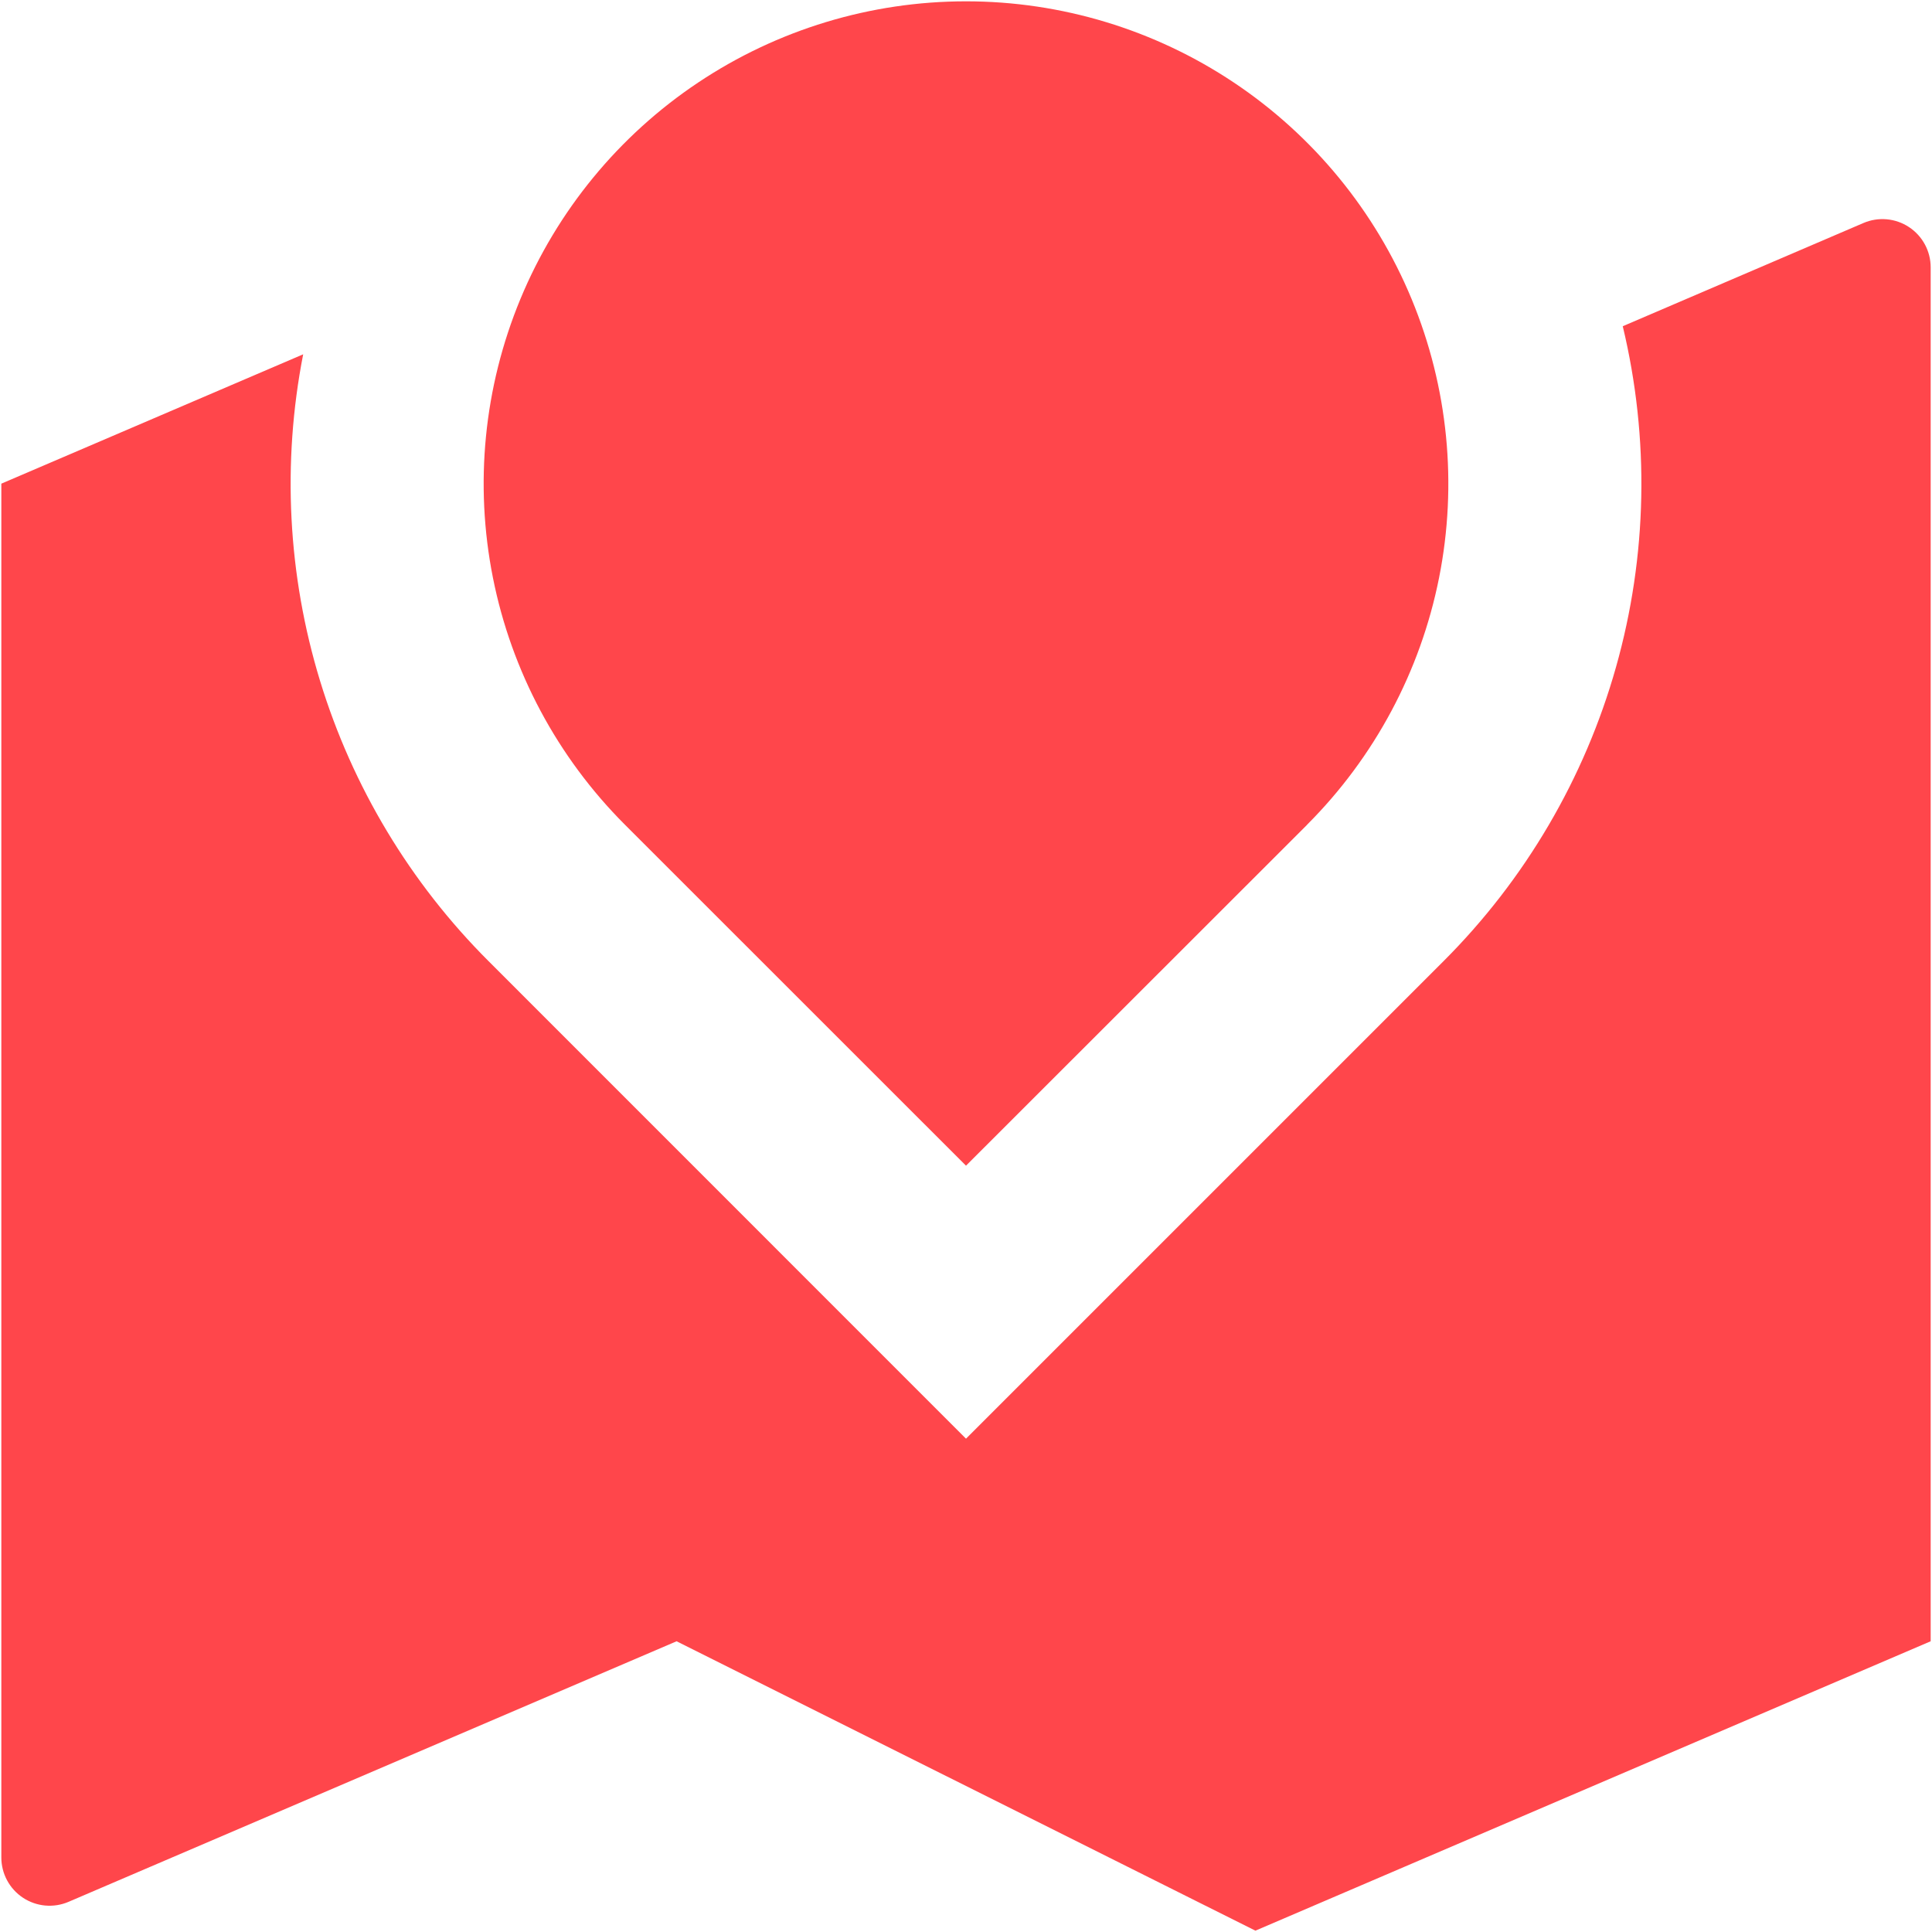
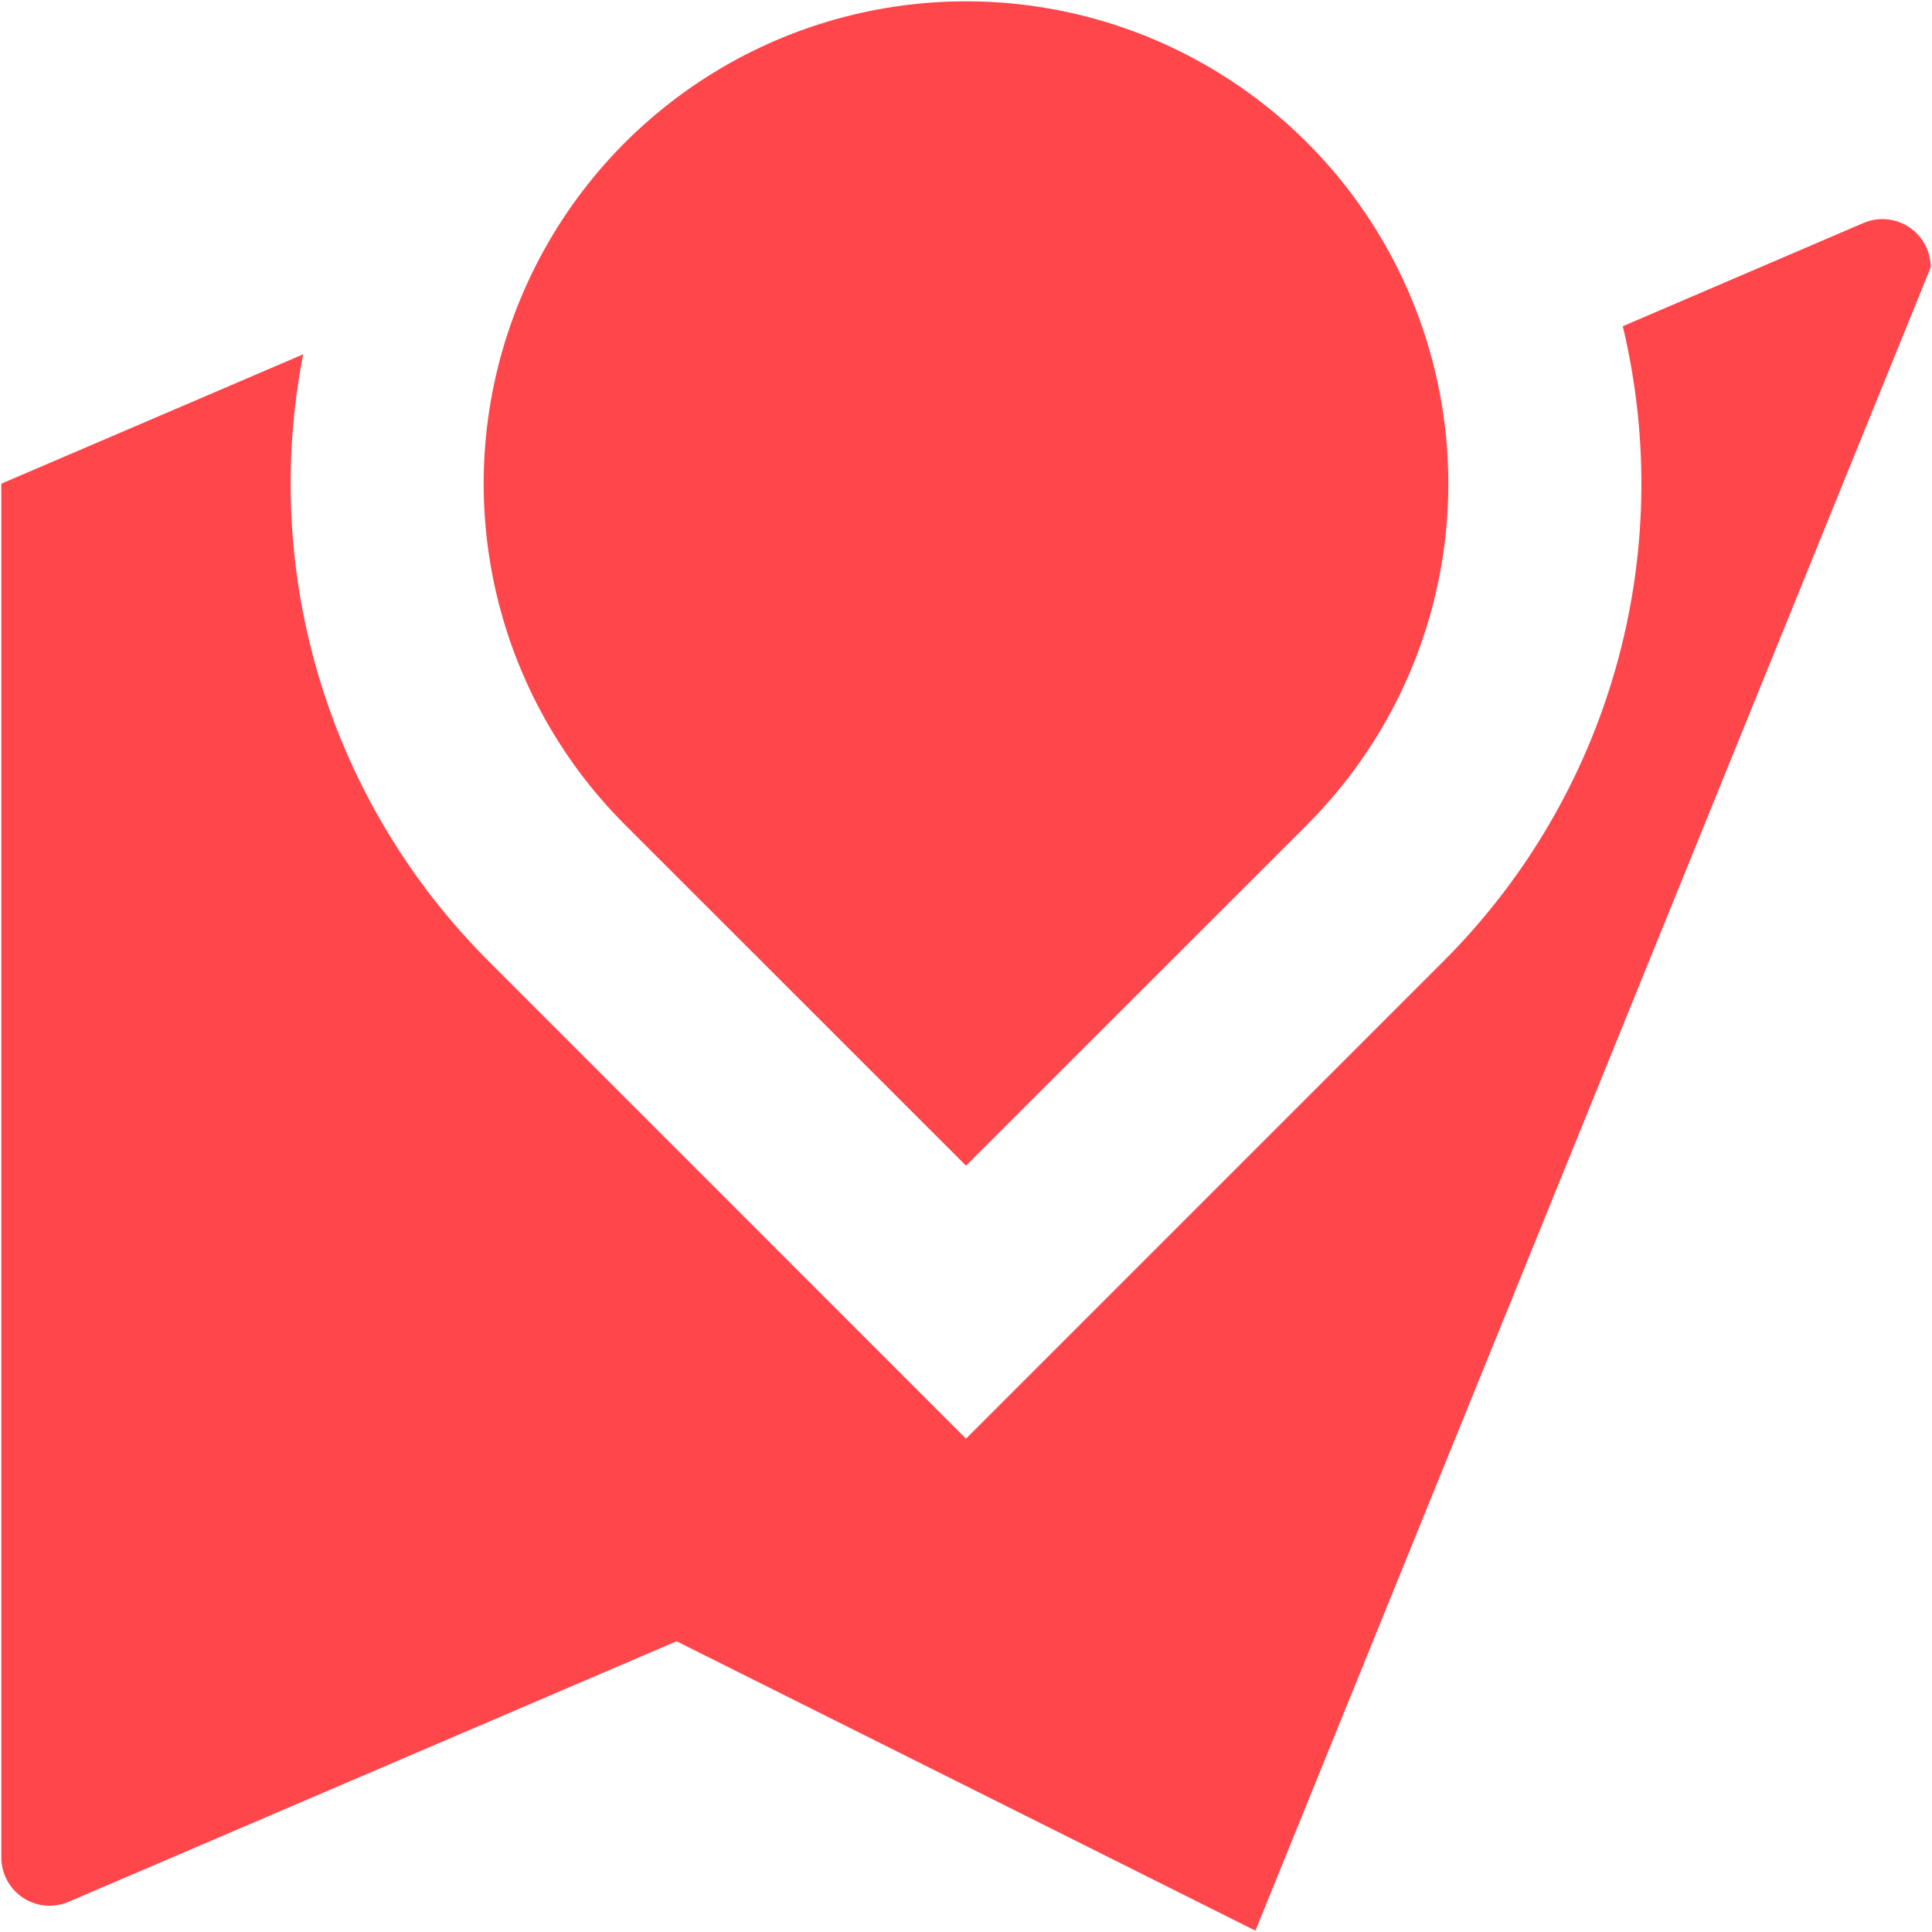
<svg xmlns="http://www.w3.org/2000/svg" width="242" height="242" viewBox="0 0 242 242" fill="none">
-   <path d="M180.813 120.396C191.049 110.168 198.488 97.486 202.419 83.56C206.35 69.635 206.641 54.933 203.264 40.863L233.412 27.934C234.331 27.54 235.334 27.38 236.33 27.469C237.327 27.558 238.285 27.894 239.12 28.445C239.955 28.996 240.64 29.745 241.113 30.626C241.587 31.507 241.835 32.492 241.834 33.492V205.583L157.25 241.833L84.75 205.583L8.589 238.22C7.67 238.614 6.667 238.774 5.671 238.686C4.674 238.596 3.716 238.262 2.881 237.711C2.046 237.16 1.361 236.409 0.887 235.528C0.414 234.647 0.166 233.663 0.167 232.662V60.583L37.976 44.38C35.316 57.98 36.041 72.027 40.089 85.281C44.137 98.535 51.383 110.59 61.188 120.384L121 180.208L180.813 120.396ZM163.727 103.31L121 146.012L78.274 103.298C69.826 94.848 64.073 84.083 61.743 72.363C59.413 60.644 60.611 48.497 65.184 37.458C69.757 26.42 77.501 16.985 87.436 10.347C97.371 3.709 109.051 0.166 121 0.166C132.95 0.166 144.629 3.709 154.564 10.347C164.499 16.985 172.243 26.42 176.817 37.458C181.389 48.497 182.587 60.644 180.257 72.363C177.927 84.083 172.174 94.848 163.727 103.298V103.31Z" fill="#FF464B" />
+   <path d="M180.813 120.396C191.049 110.168 198.488 97.486 202.419 83.56C206.35 69.635 206.641 54.933 203.264 40.863L233.412 27.934C234.331 27.54 235.334 27.38 236.33 27.469C237.327 27.558 238.285 27.894 239.12 28.445C239.955 28.996 240.64 29.745 241.113 30.626C241.587 31.507 241.835 32.492 241.834 33.492L157.25 241.833L84.75 205.583L8.589 238.22C7.67 238.614 6.667 238.774 5.671 238.686C4.674 238.596 3.716 238.262 2.881 237.711C2.046 237.16 1.361 236.409 0.887 235.528C0.414 234.647 0.166 233.663 0.167 232.662V60.583L37.976 44.38C35.316 57.98 36.041 72.027 40.089 85.281C44.137 98.535 51.383 110.59 61.188 120.384L121 180.208L180.813 120.396ZM163.727 103.31L121 146.012L78.274 103.298C69.826 94.848 64.073 84.083 61.743 72.363C59.413 60.644 60.611 48.497 65.184 37.458C69.757 26.42 77.501 16.985 87.436 10.347C97.371 3.709 109.051 0.166 121 0.166C132.95 0.166 144.629 3.709 154.564 10.347C164.499 16.985 172.243 26.42 176.817 37.458C181.389 48.497 182.587 60.644 180.257 72.363C177.927 84.083 172.174 94.848 163.727 103.298V103.31Z" fill="#FF464B" />
</svg>